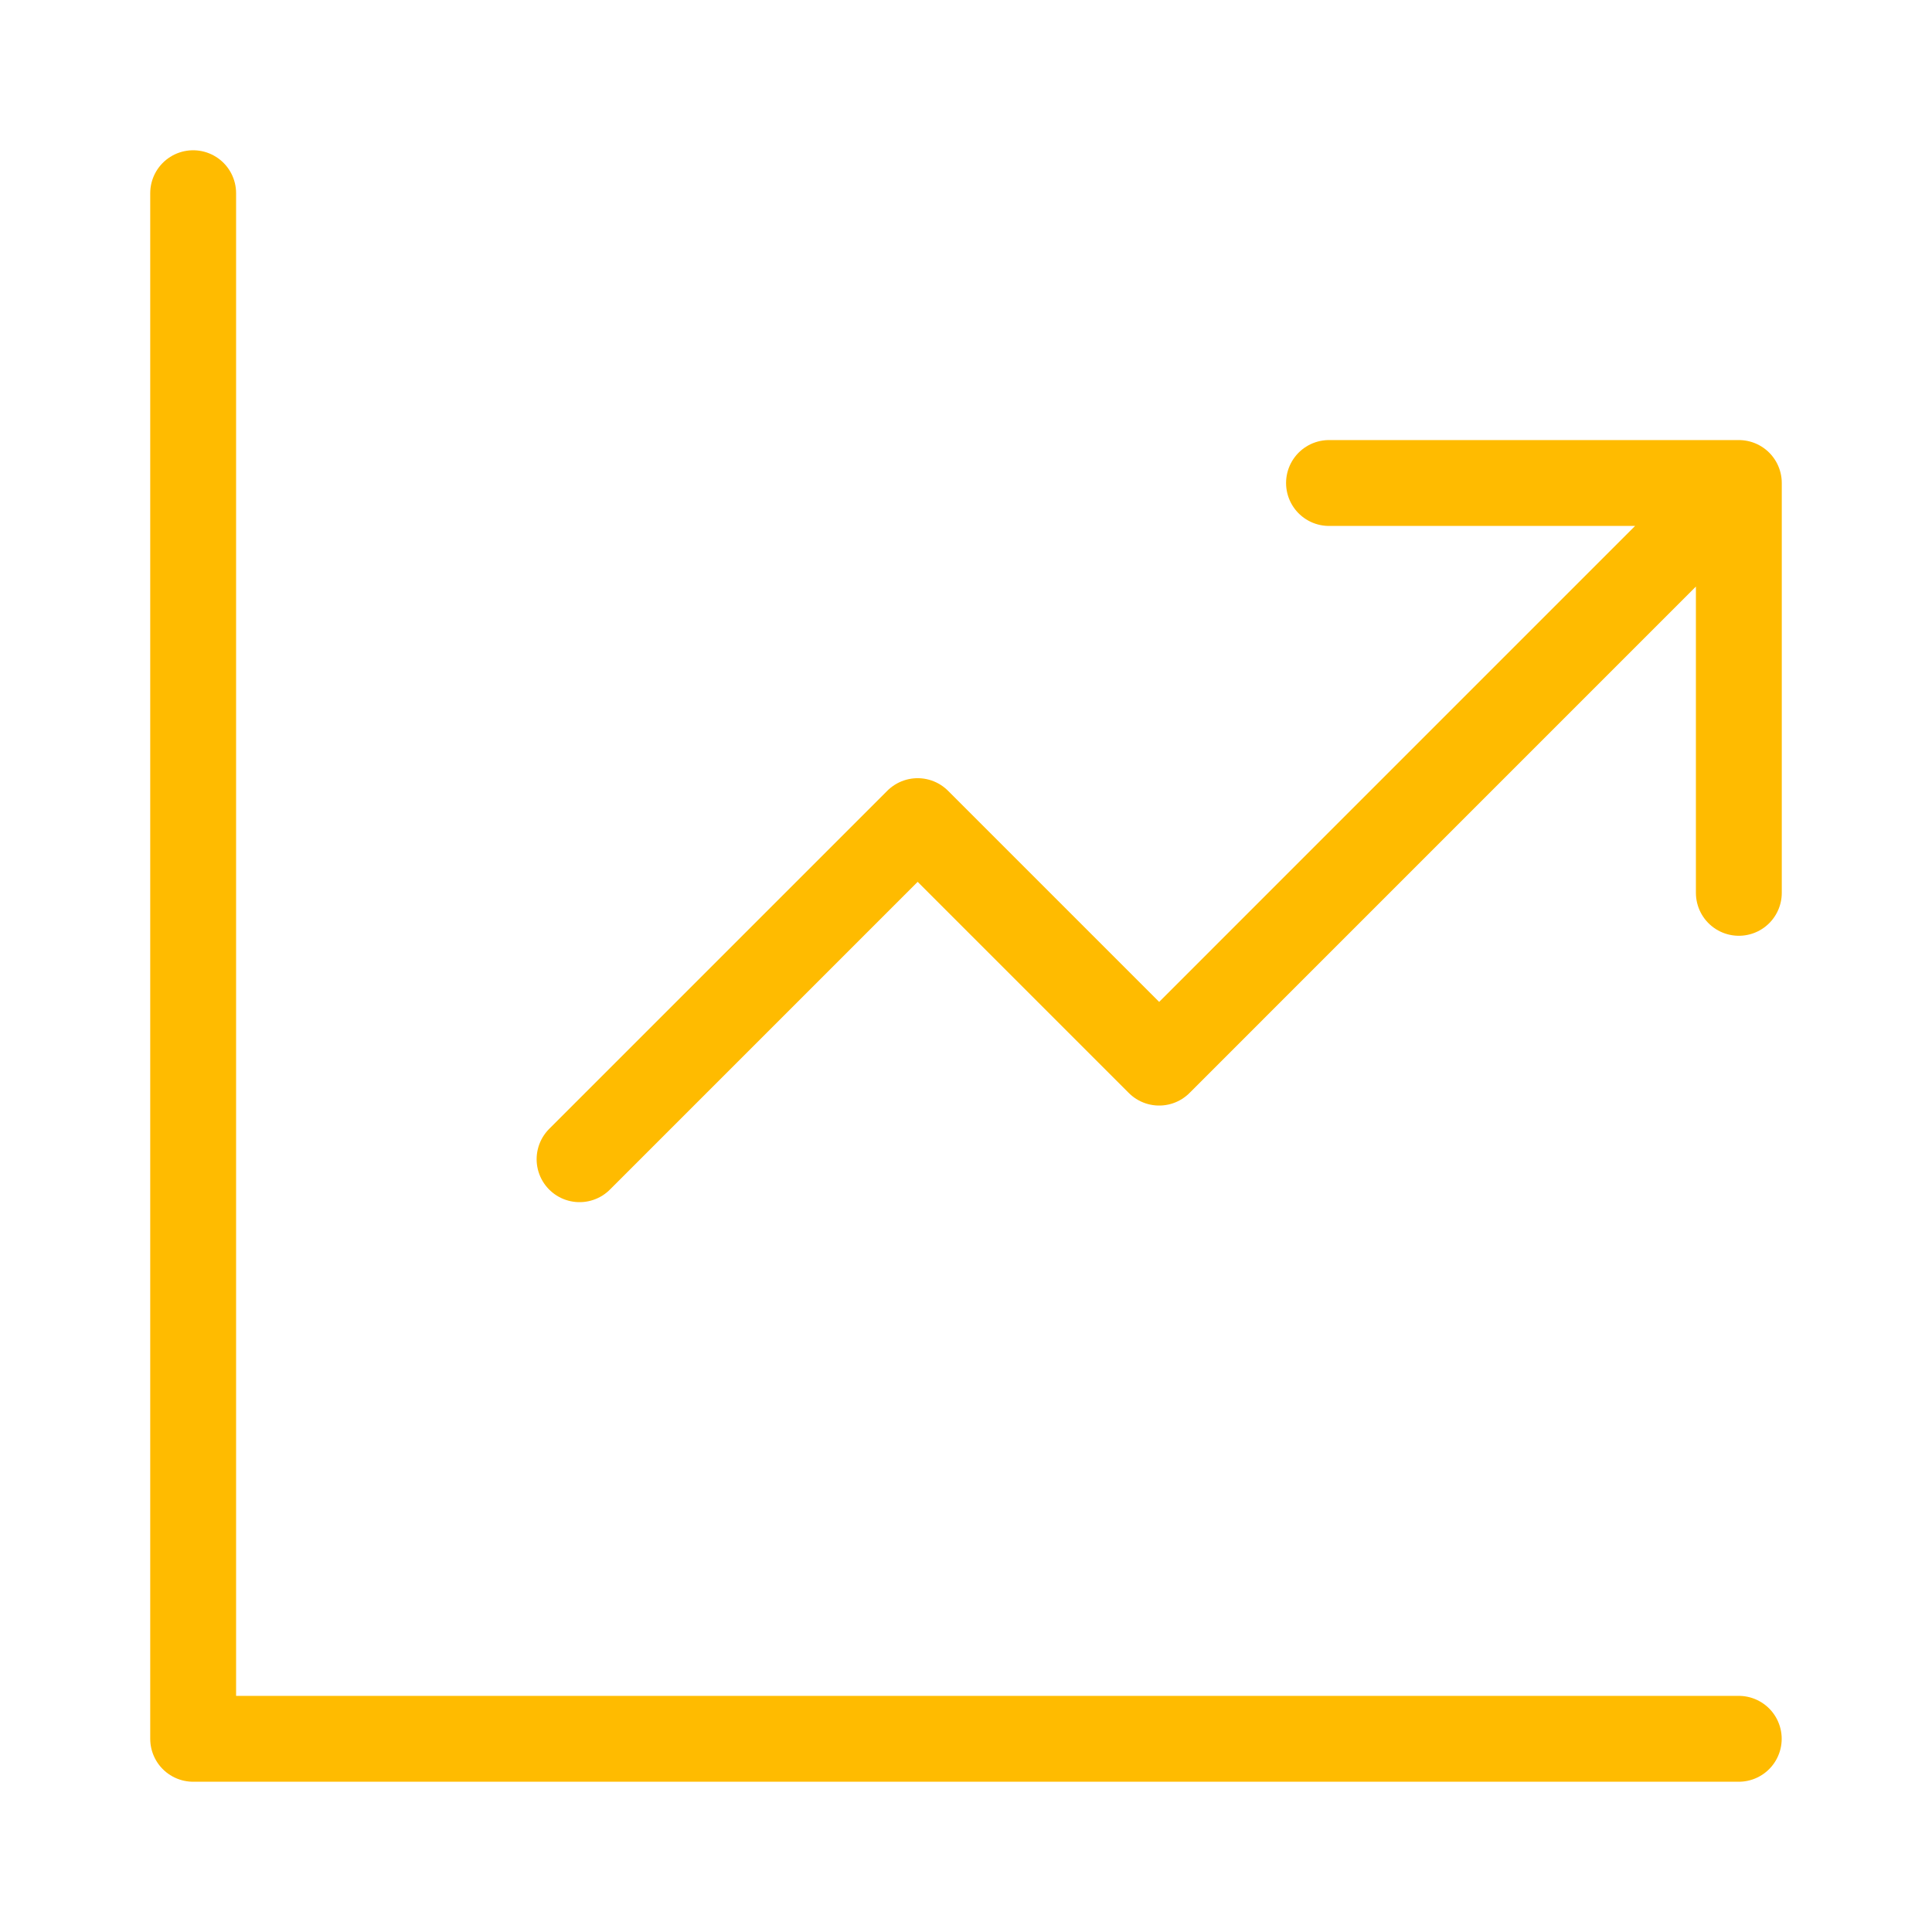
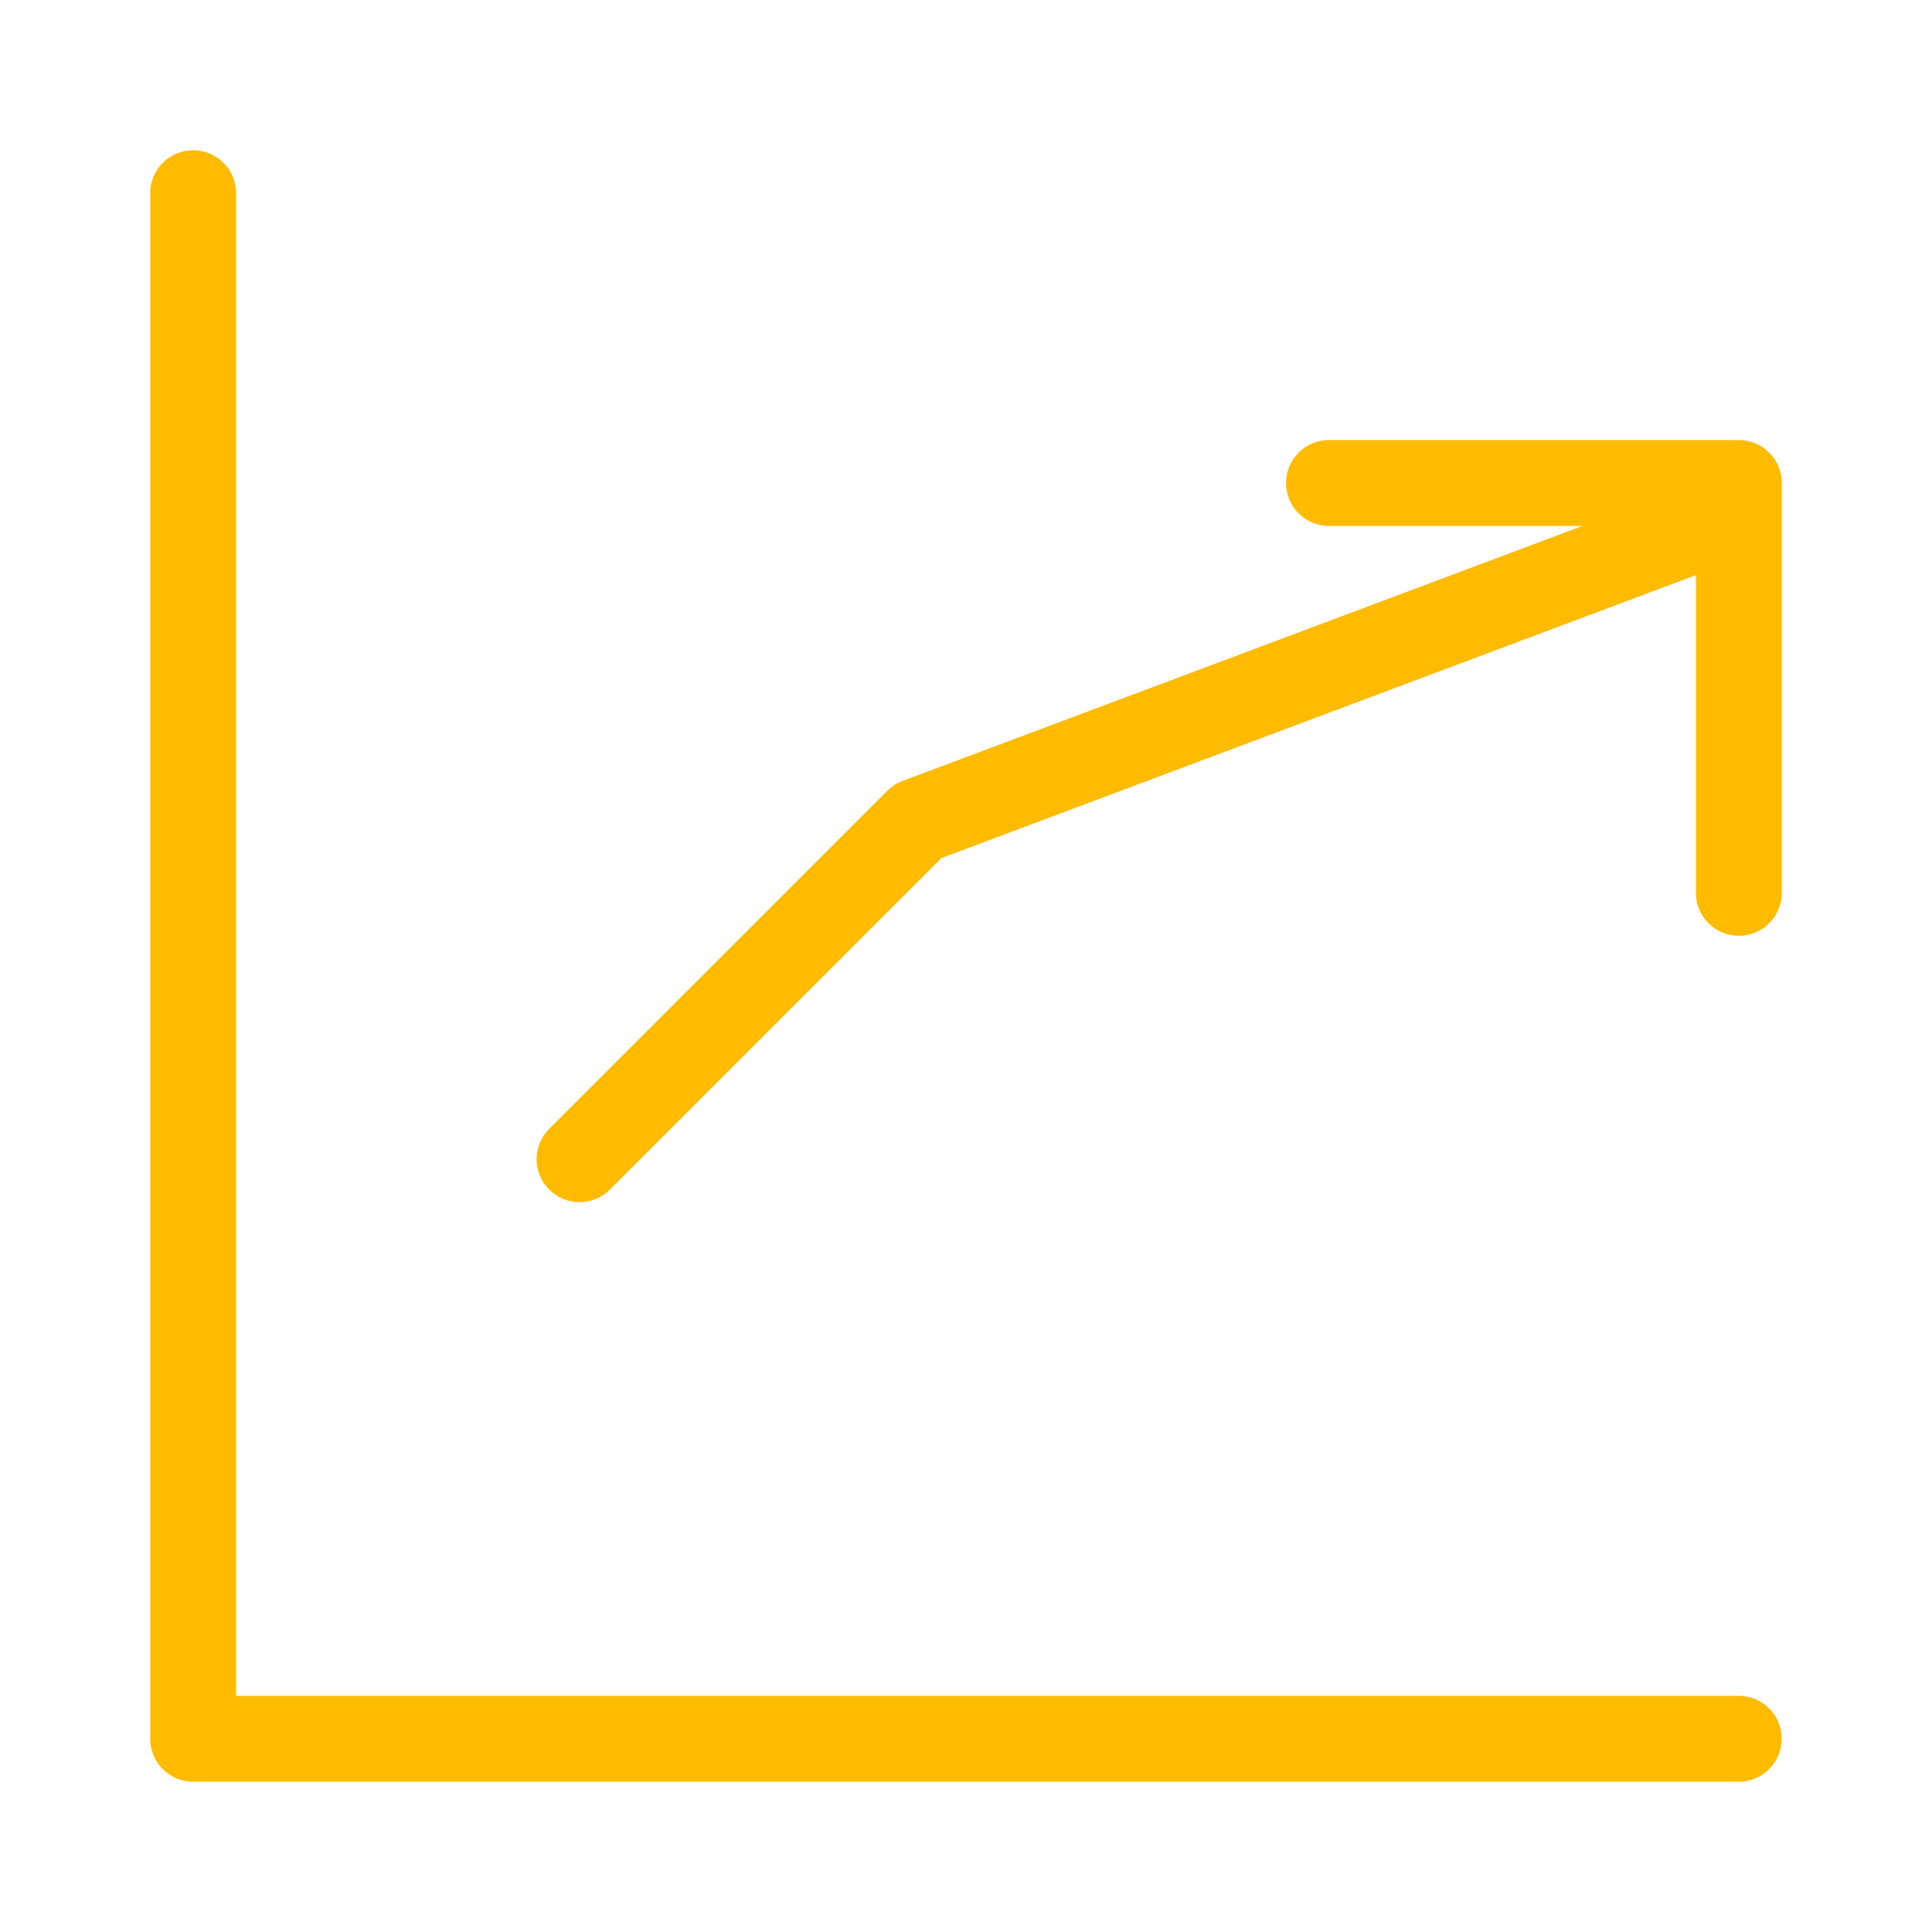
<svg xmlns="http://www.w3.org/2000/svg" width="90" height="90" viewBox="0 0 90 90" fill="none">
-   <path d="M8.998 9V81H80.998M26.998 54.001L42.748 38.251L53.998 49.501L78.748 24.75M61.91 22.5H81.002V41.592" stroke="#FFBB00" stroke-width="4" stroke-linecap="round" stroke-linejoin="round" />
+   <path d="M8.998 9V81H80.998M26.998 54.001L42.748 38.251L78.748 24.75M61.91 22.5H81.002V41.592" stroke="#FFBB00" stroke-width="4" stroke-linecap="round" stroke-linejoin="round" />
</svg>